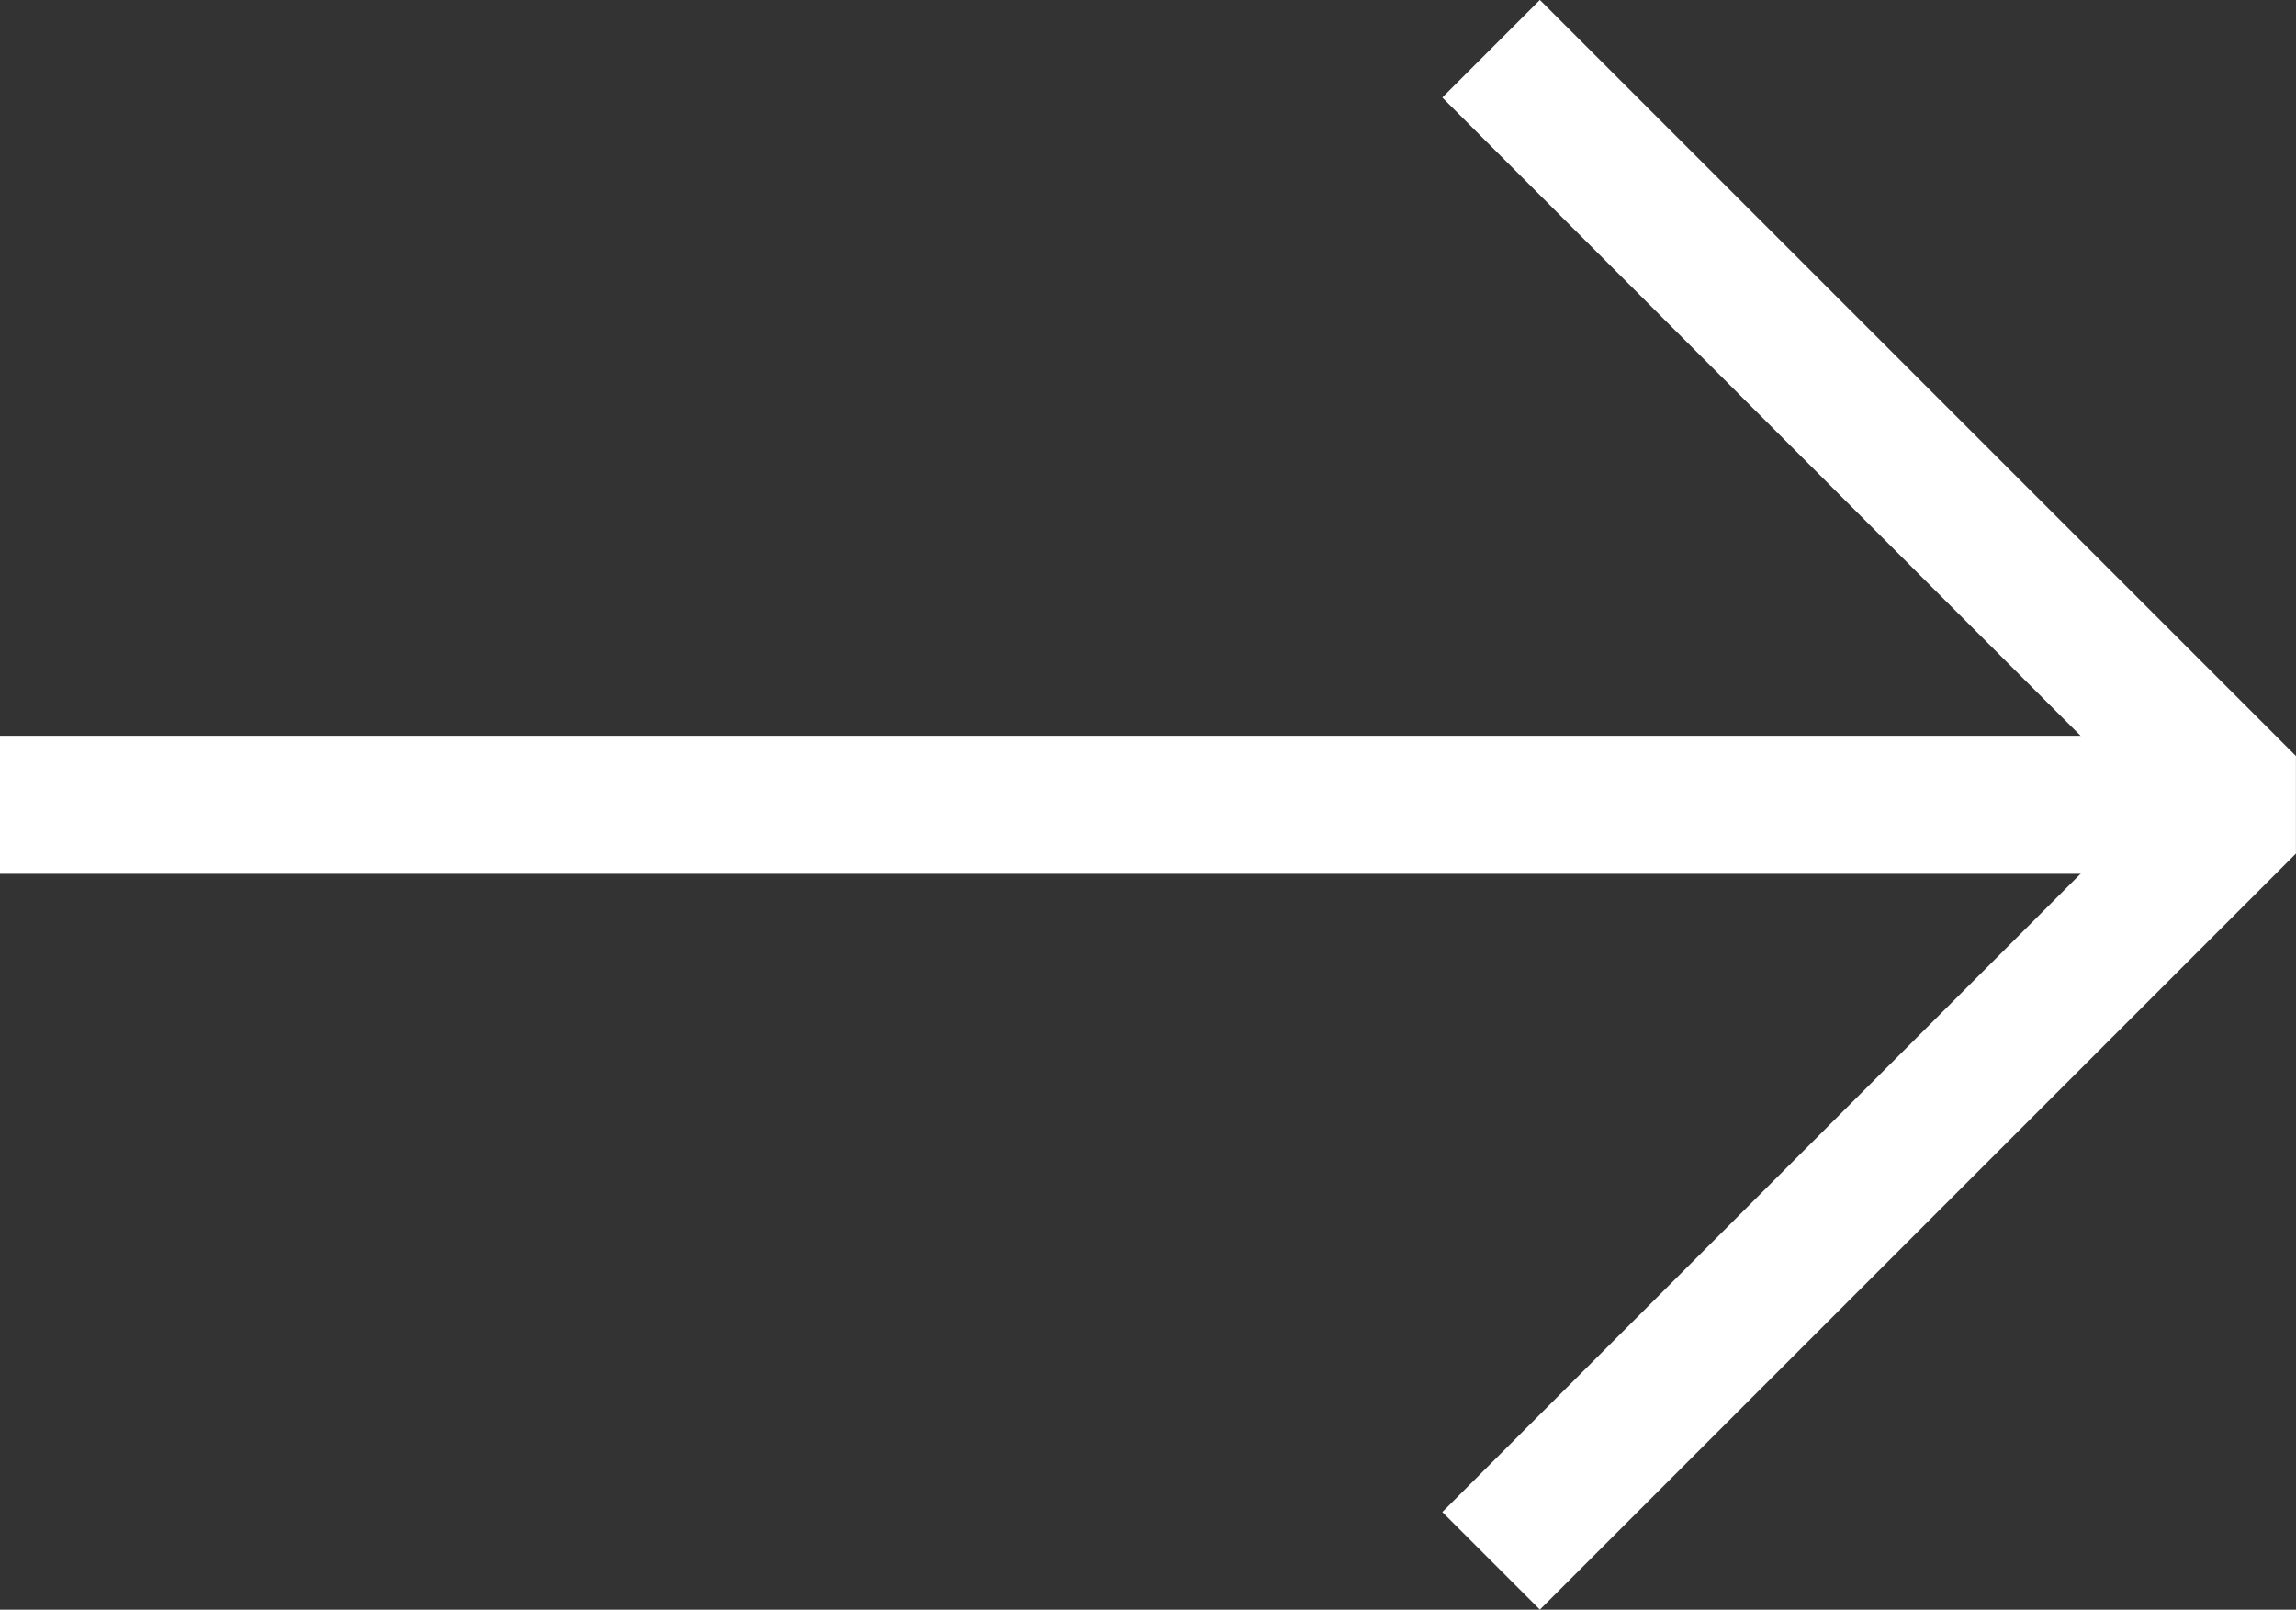
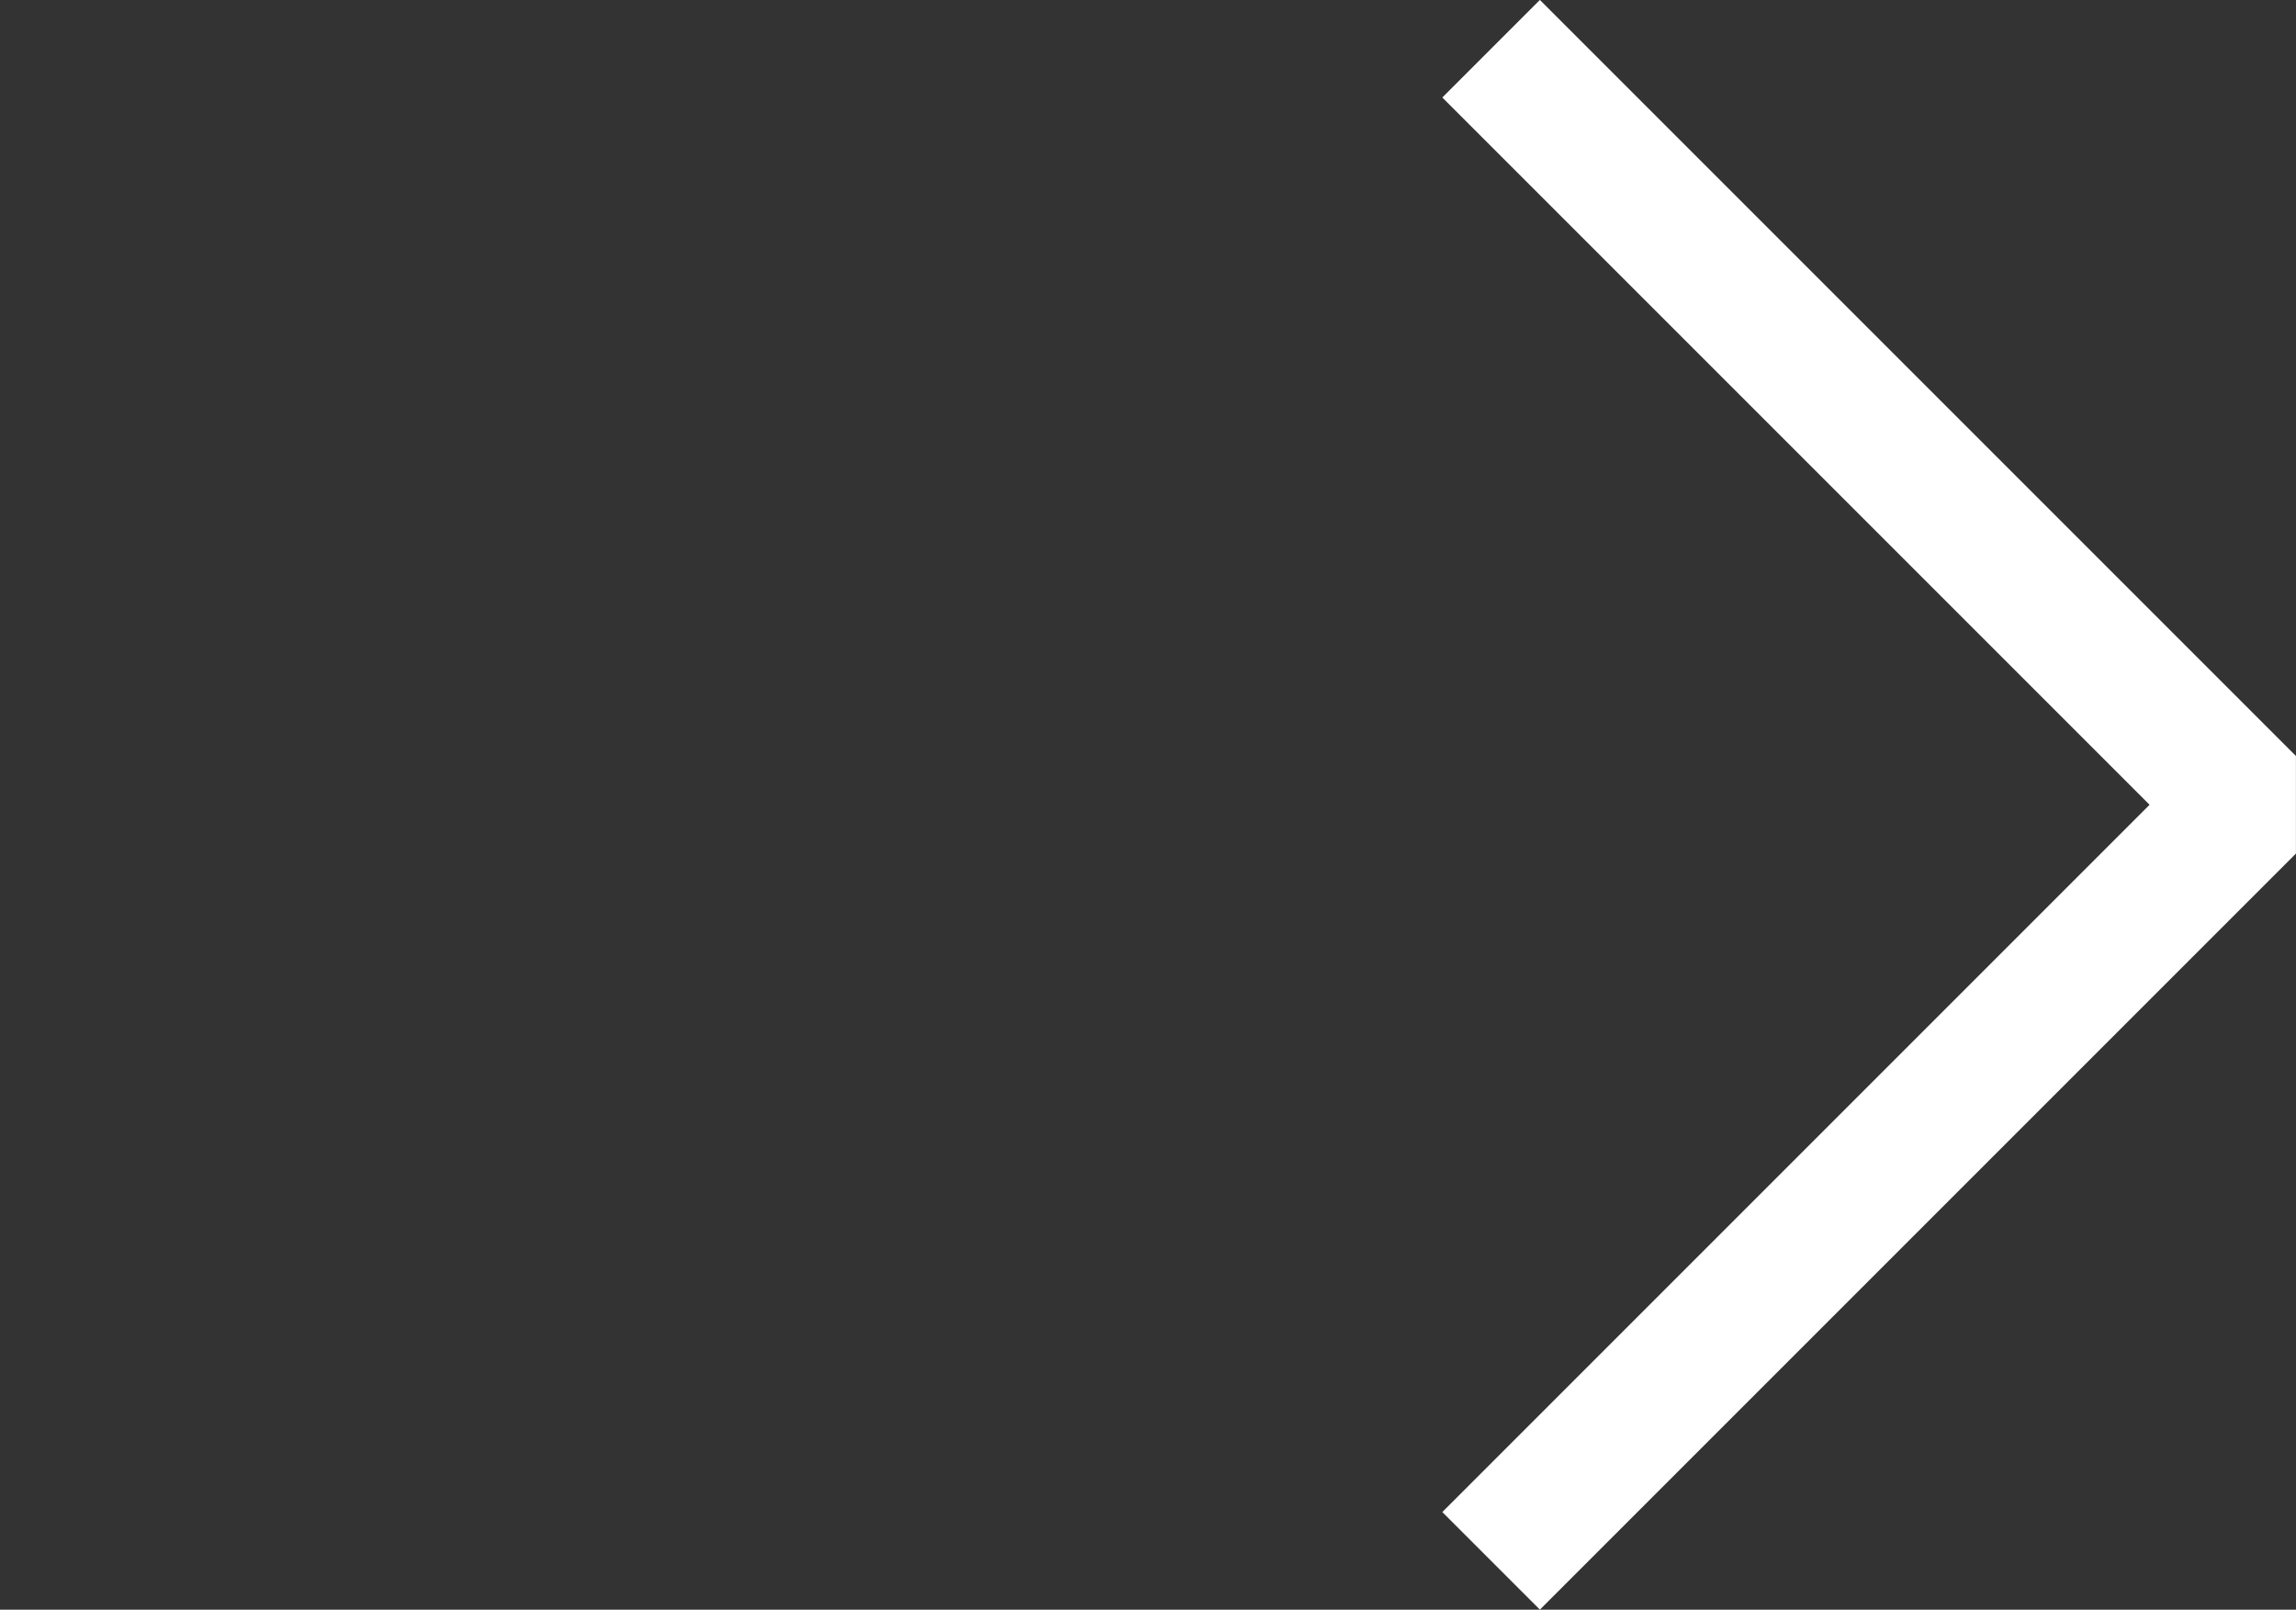
<svg xmlns="http://www.w3.org/2000/svg" width="16.639" height="11.665" viewBox="0 0 16.639 11.665">
  <rect x="0" y="0" width="16.639" height="11.665" fill="#333333" stroke="none" />
  <g id="Group_85" data-name="Group 85" transform="translate(-1243.694 -639.168)">
    <path id="Path_21" data-name="Path 21" d="M1320.639,597.5l5.479,5.479-5.479,5.479" transform="translate(-66.139 42.021)" fill="none" stroke="#fff" stroke-linejoin="bevel" stroke-width="1" />
-     <path id="Path_22" data-name="Path 22" d="M1259.979,645h-16.285" fill="none" stroke="#fff" stroke-linejoin="bevel" stroke-width="1" />
  </g>
</svg>